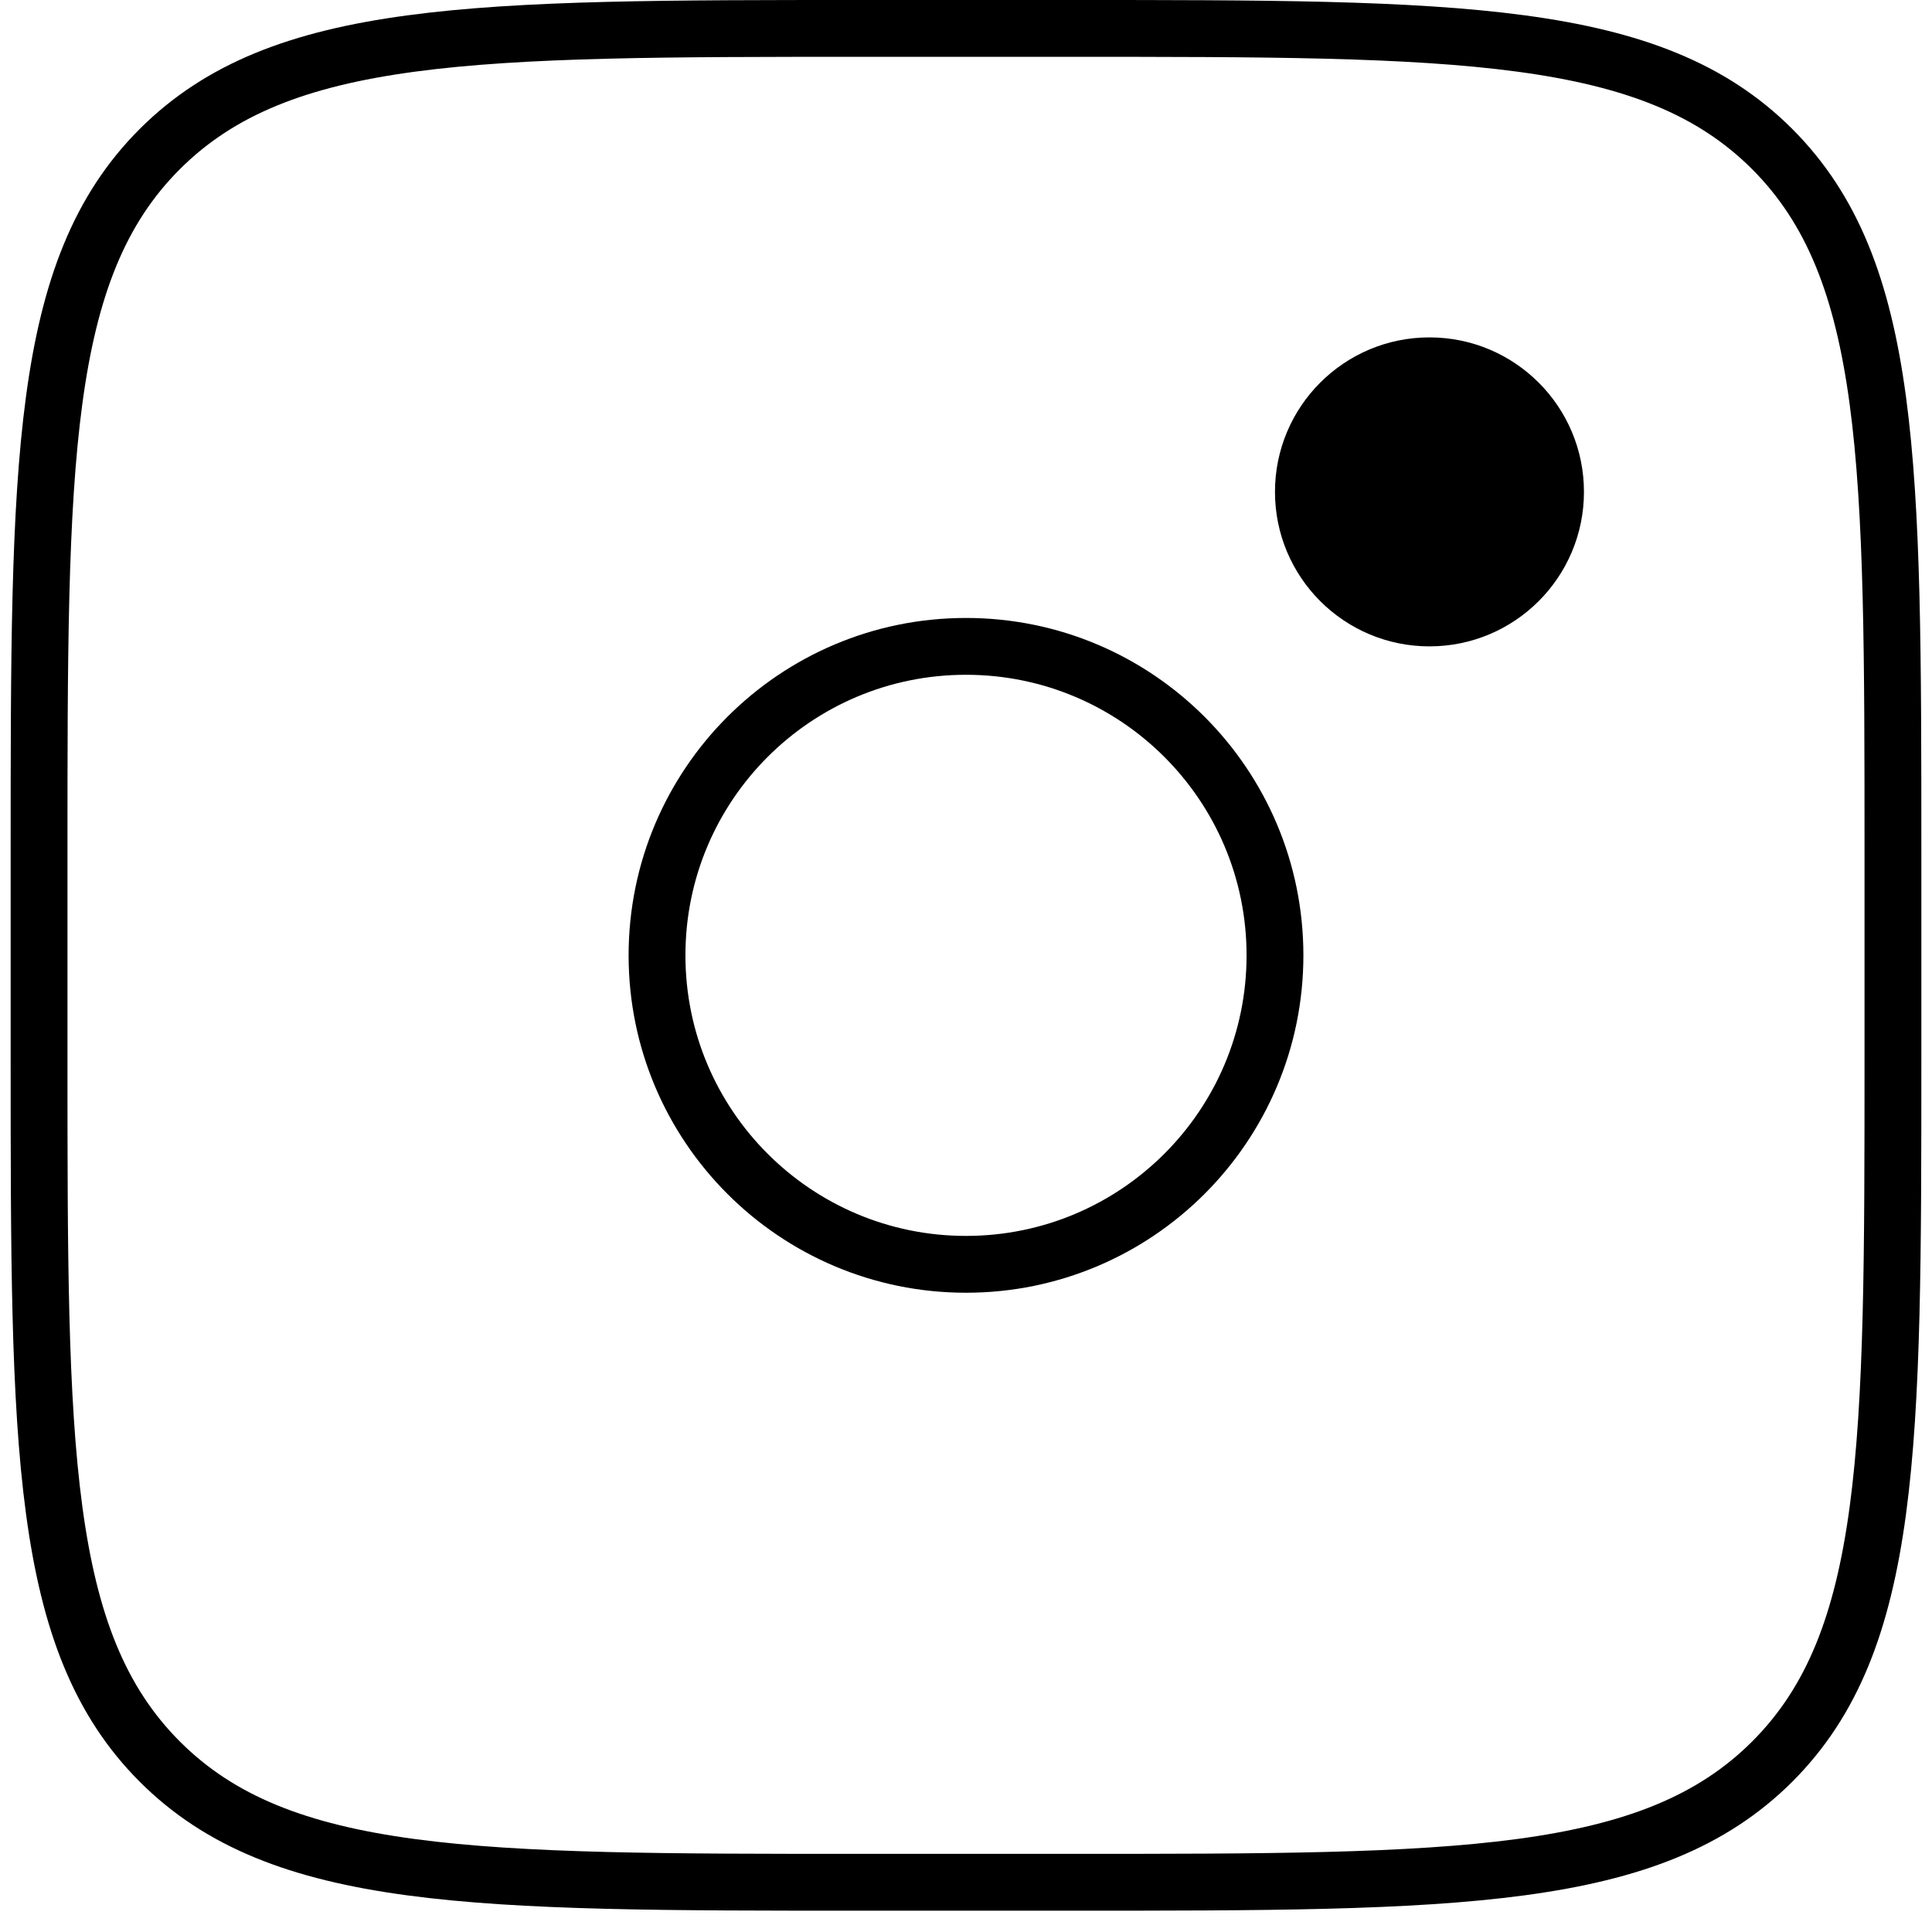
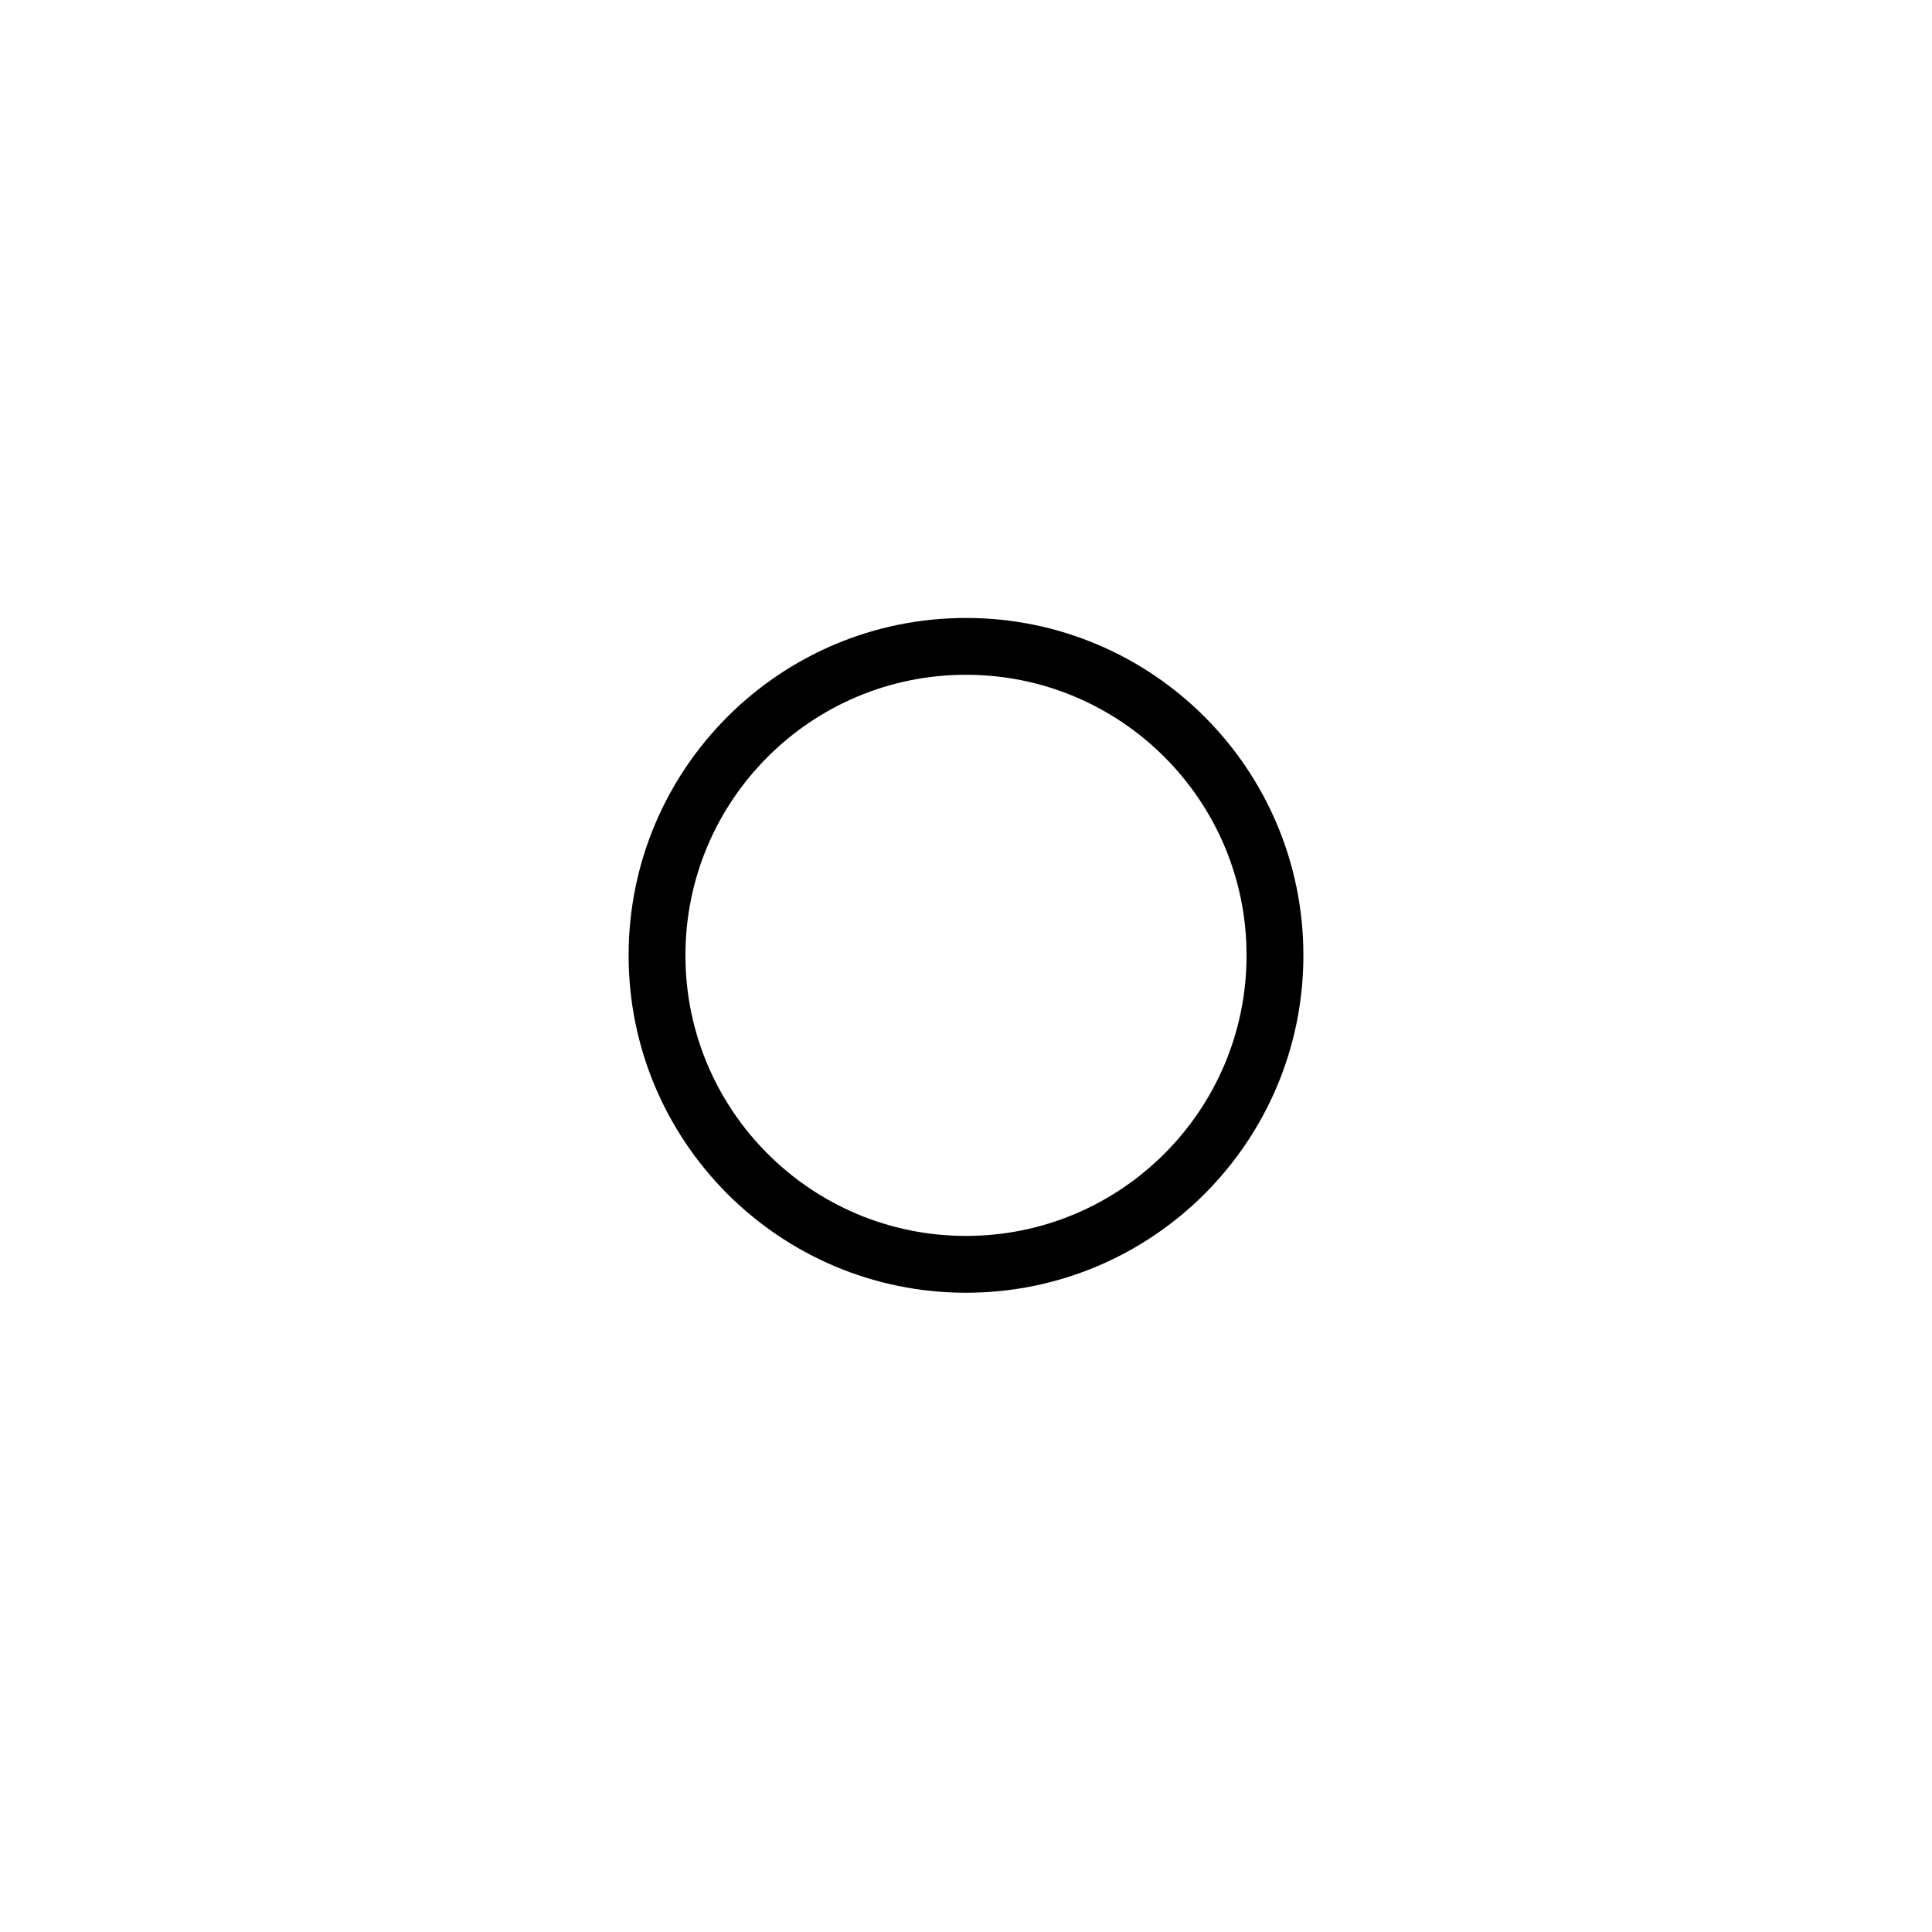
<svg xmlns="http://www.w3.org/2000/svg" width="68" height="68" viewBox="0 0 68 68" fill="none">
-   <path d="M1.375 30C1.375 16.33 1.375 9.493 5.623 5.248C9.872 1.004 16.705 1 30.375 1H37.625C51.295 1 58.132 1 62.377 5.248C66.621 9.497 66.625 16.33 66.625 30V37.25C66.625 50.92 66.625 57.757 62.377 62.002C58.128 66.246 51.295 66.25 37.625 66.25H30.375C16.705 66.25 9.868 66.25 5.623 62.002C1.379 57.753 1.375 50.92 1.375 37.25V30Z" stroke="black" stroke-width="2" />
-   <path d="M50.312 22.75C53.316 22.75 55.75 20.316 55.75 17.312C55.75 14.309 53.316 11.875 50.312 11.875C47.309 11.875 44.875 14.309 44.875 17.312C44.875 20.316 47.309 22.75 50.312 22.75Z" fill="black" />
  <path d="M34 44.5C40.006 44.5 44.875 39.631 44.875 33.625C44.875 27.619 40.006 22.75 34 22.75C27.994 22.75 23.125 27.619 23.125 33.625C23.125 39.631 27.994 44.5 34 44.5Z" stroke="black" stroke-width="2" />
</svg>